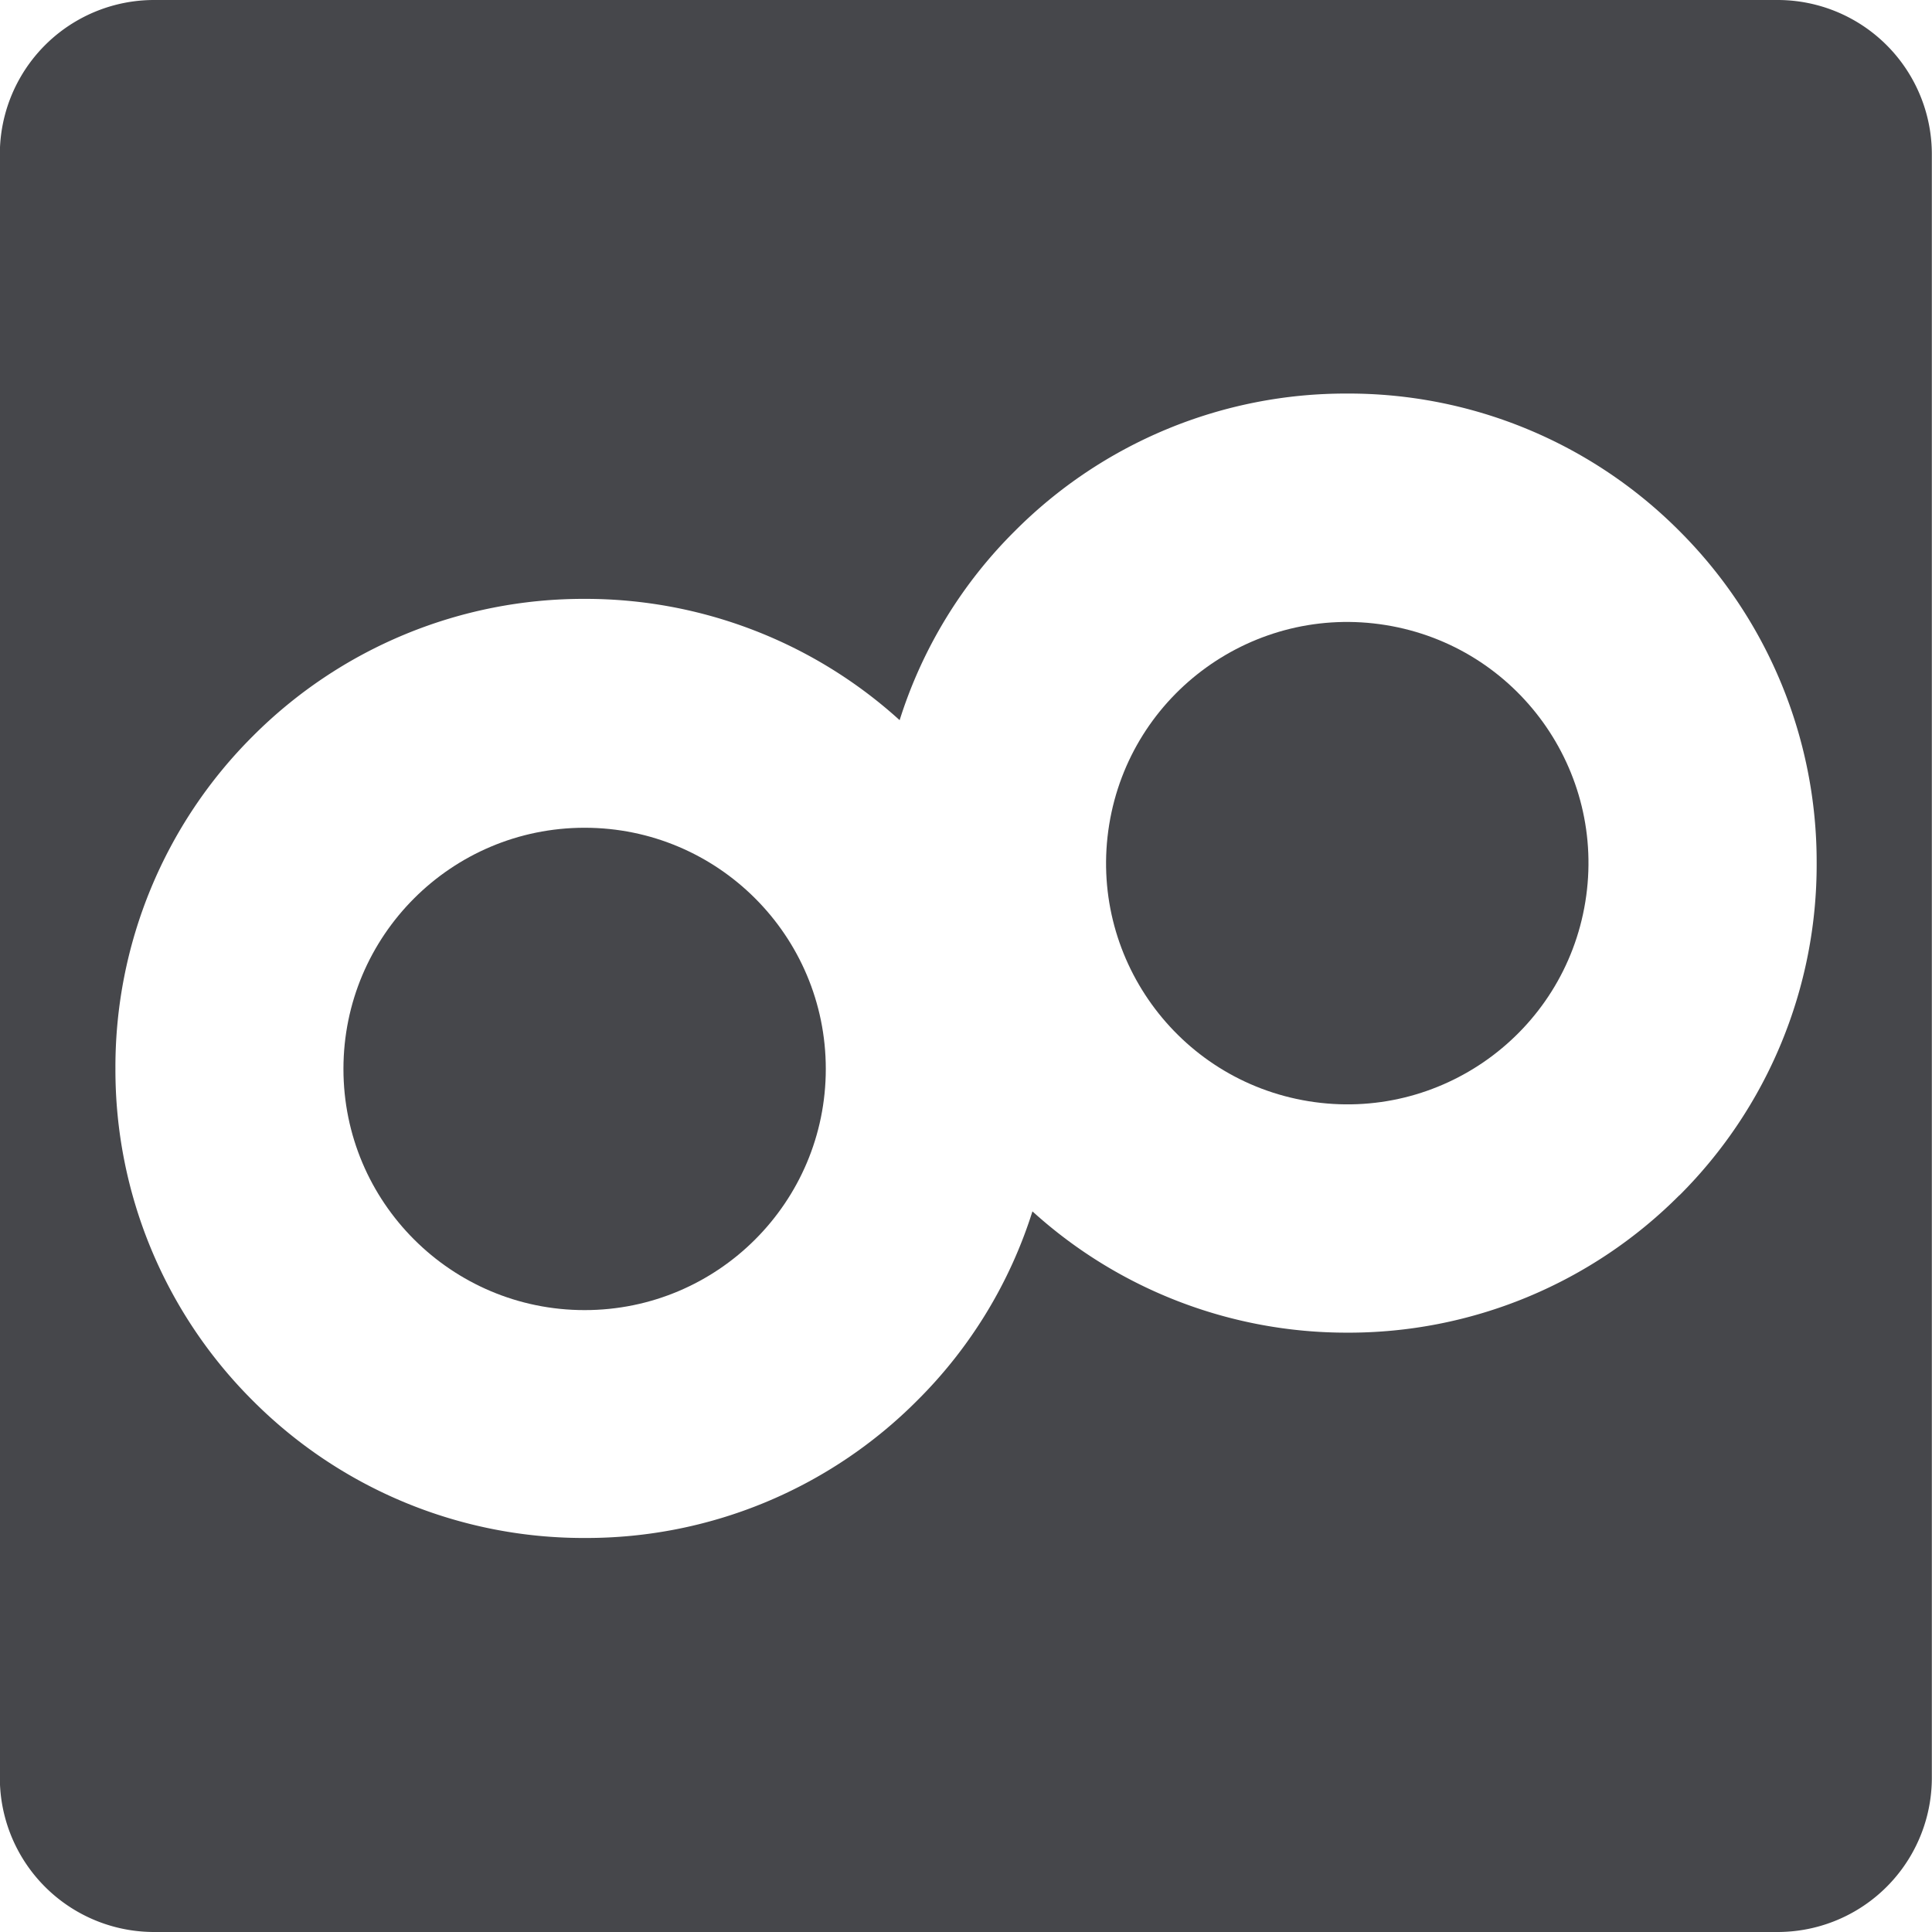
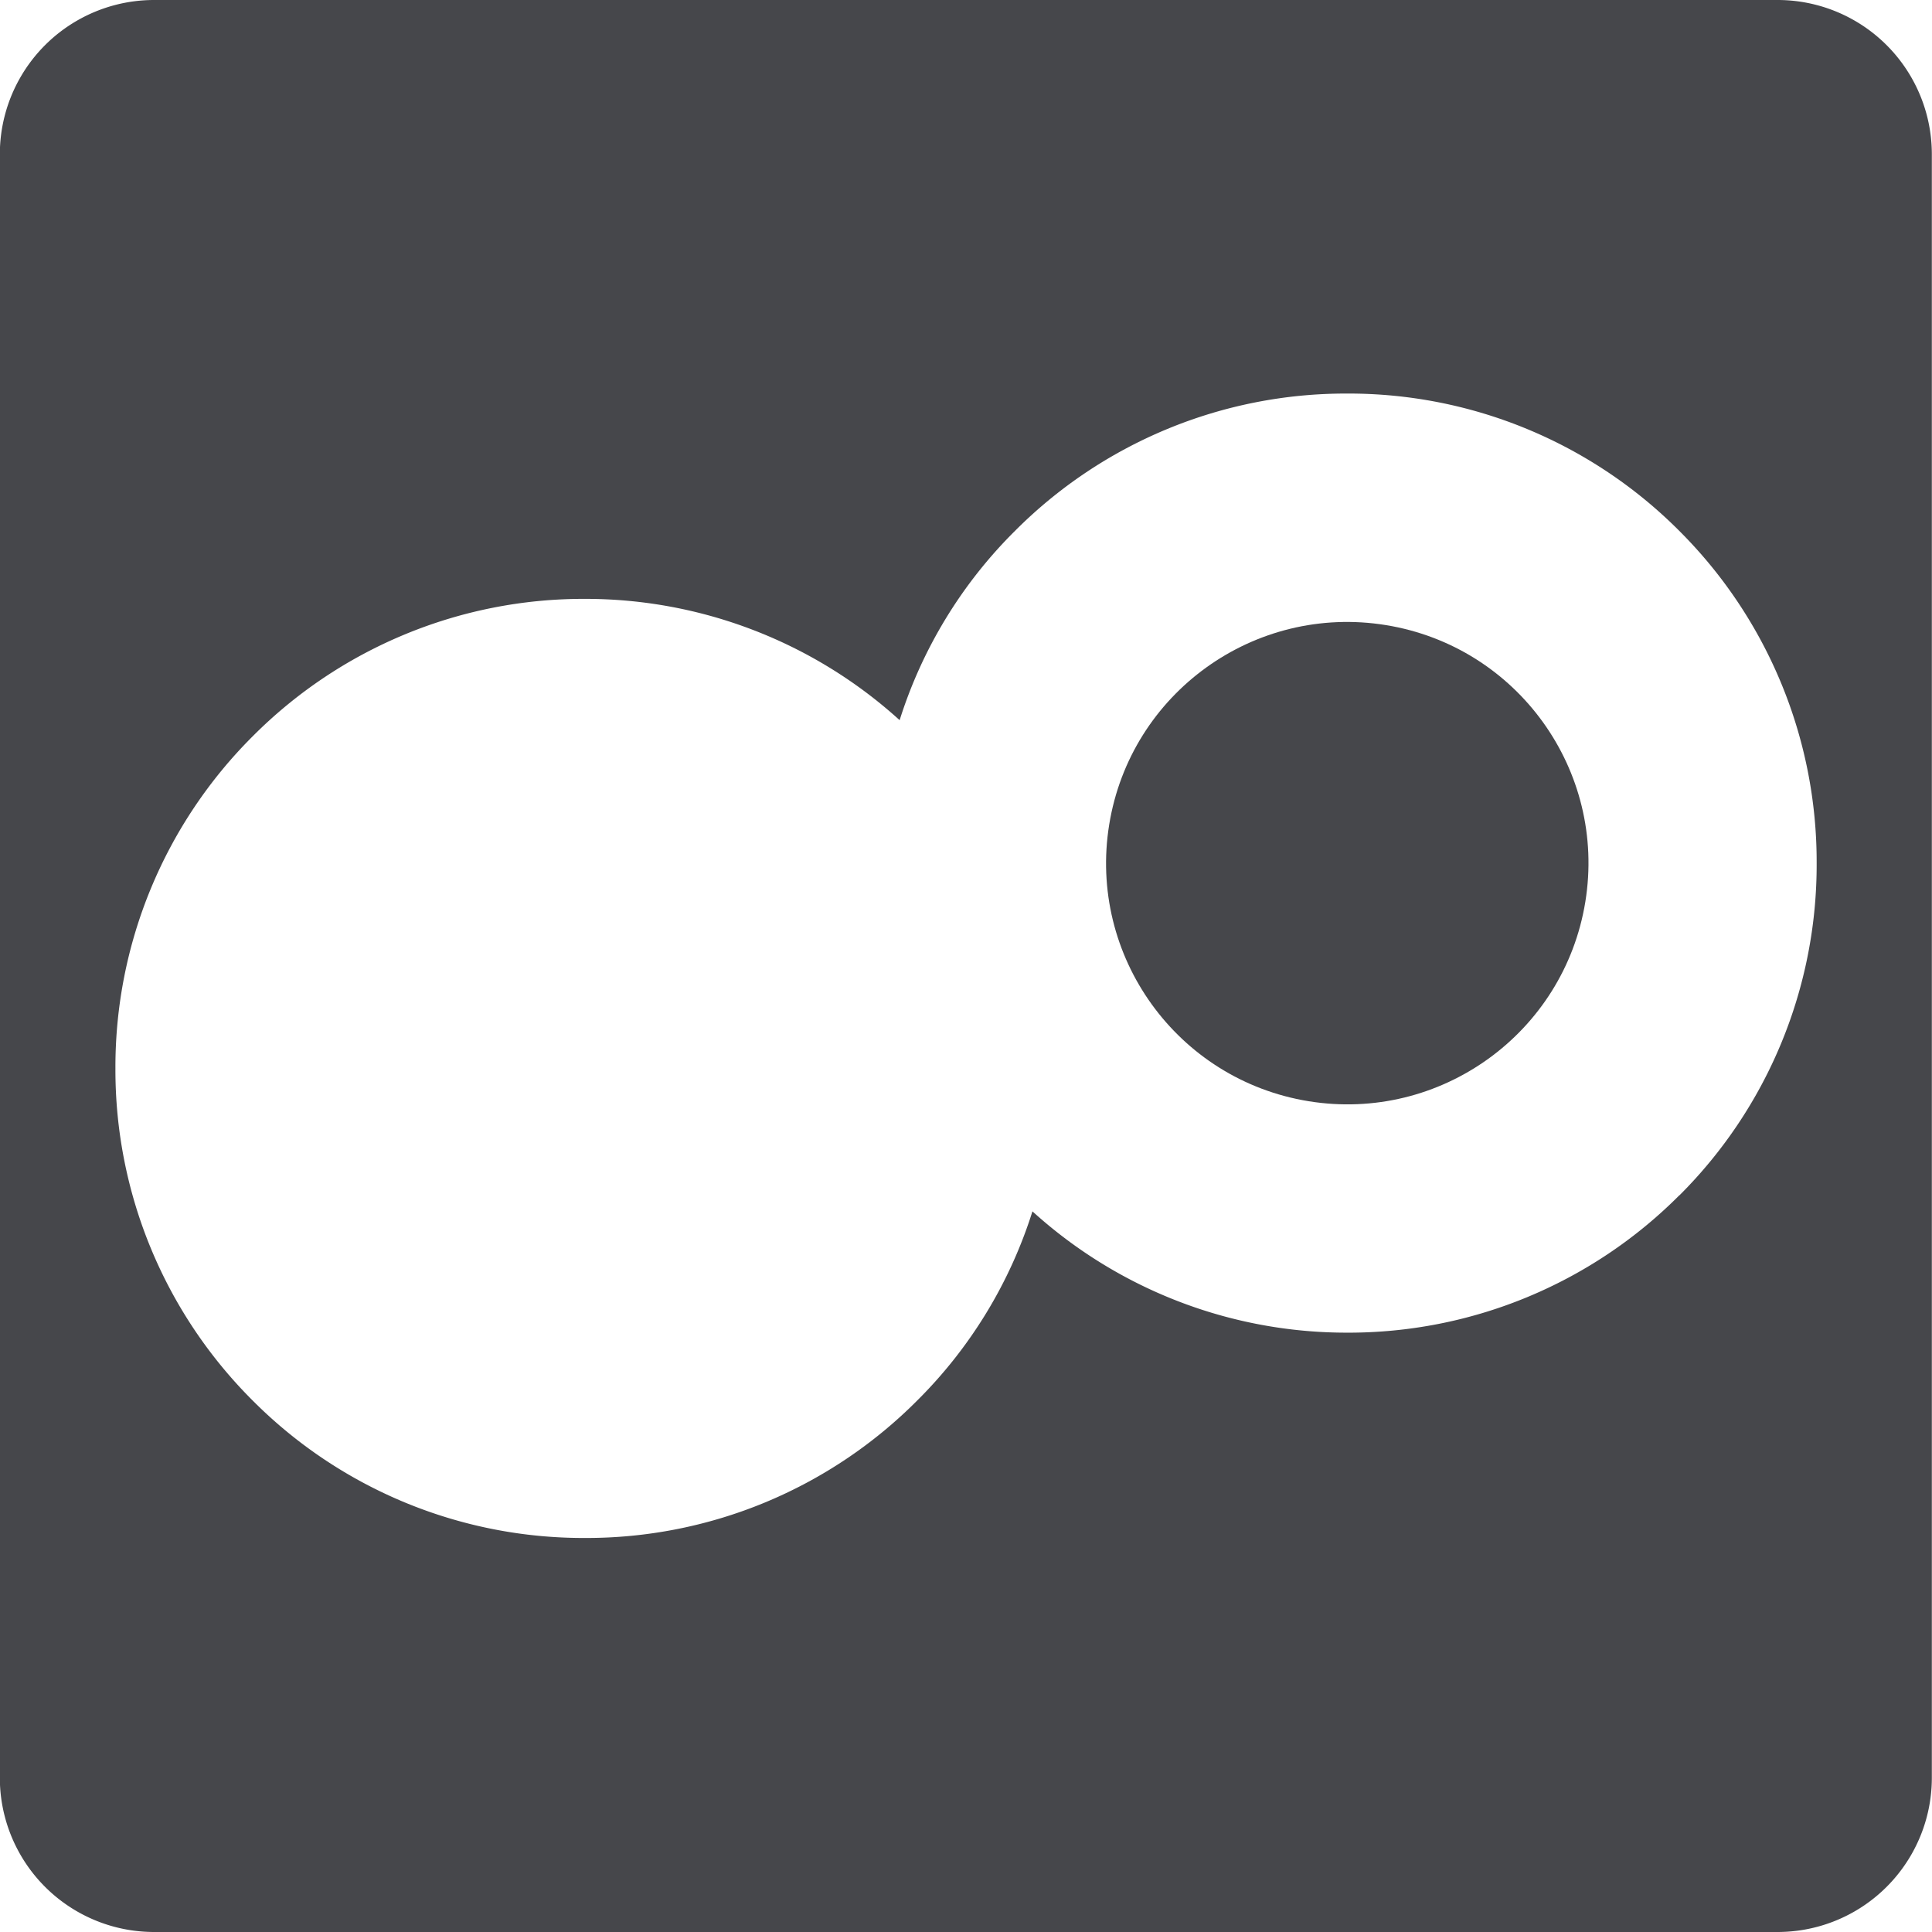
<svg xmlns="http://www.w3.org/2000/svg" id="コンポーネント_41_1" data-name="コンポーネント 41 – 1" width="24.673" height="24.673" viewBox="0 0 24.673 24.673">
  <circle id="楕円形_11" data-name="楕円形 11" cx="3.08" cy="3.08" r="3.08" transform="translate(13.672 13.57) rotate(-80.782)" fill="#46474b" />
-   <circle id="楕円形_12" data-name="楕円形 12" cx="3.08" cy="3.08" r="3.08" transform="translate(4.386 10.571)" fill="#46474b" />
  <path id="パス_102" data-name="パス 102" d="M-1631.7-1634.2h-20.731a1.97,1.97,0,0,0-1.971,1.971v20.731a1.97,1.97,0,0,0,1.971,1.971h20.731a1.97,1.97,0,0,0,1.971-1.971v-20.731A1.97,1.97,0,0,0-1631.7-1634.2Zm-1.254,15.265a5.961,5.961,0,0,1-4.242,1.754,5.969,5.969,0,0,1-4.019-1.549,5.908,5.908,0,0,1-1.473,2.417,5.96,5.96,0,0,1-4.242,1.754,5.961,5.961,0,0,1-4.242-1.754,5.962,5.962,0,0,1-1.754-4.242,5.963,5.963,0,0,1,1.754-4.243,5.962,5.962,0,0,1,4.242-1.754,5.971,5.971,0,0,1,4.019,1.549,5.907,5.907,0,0,1,1.473-2.417,5.962,5.962,0,0,1,4.242-1.754,5.96,5.96,0,0,1,4.242,1.754,5.97,5.97,0,0,1,1.754,4.242A5.961,5.961,0,0,1-1632.952-1618.935Z" transform="translate(1654.4 1634.2)" fill="#46474b" />
</svg>